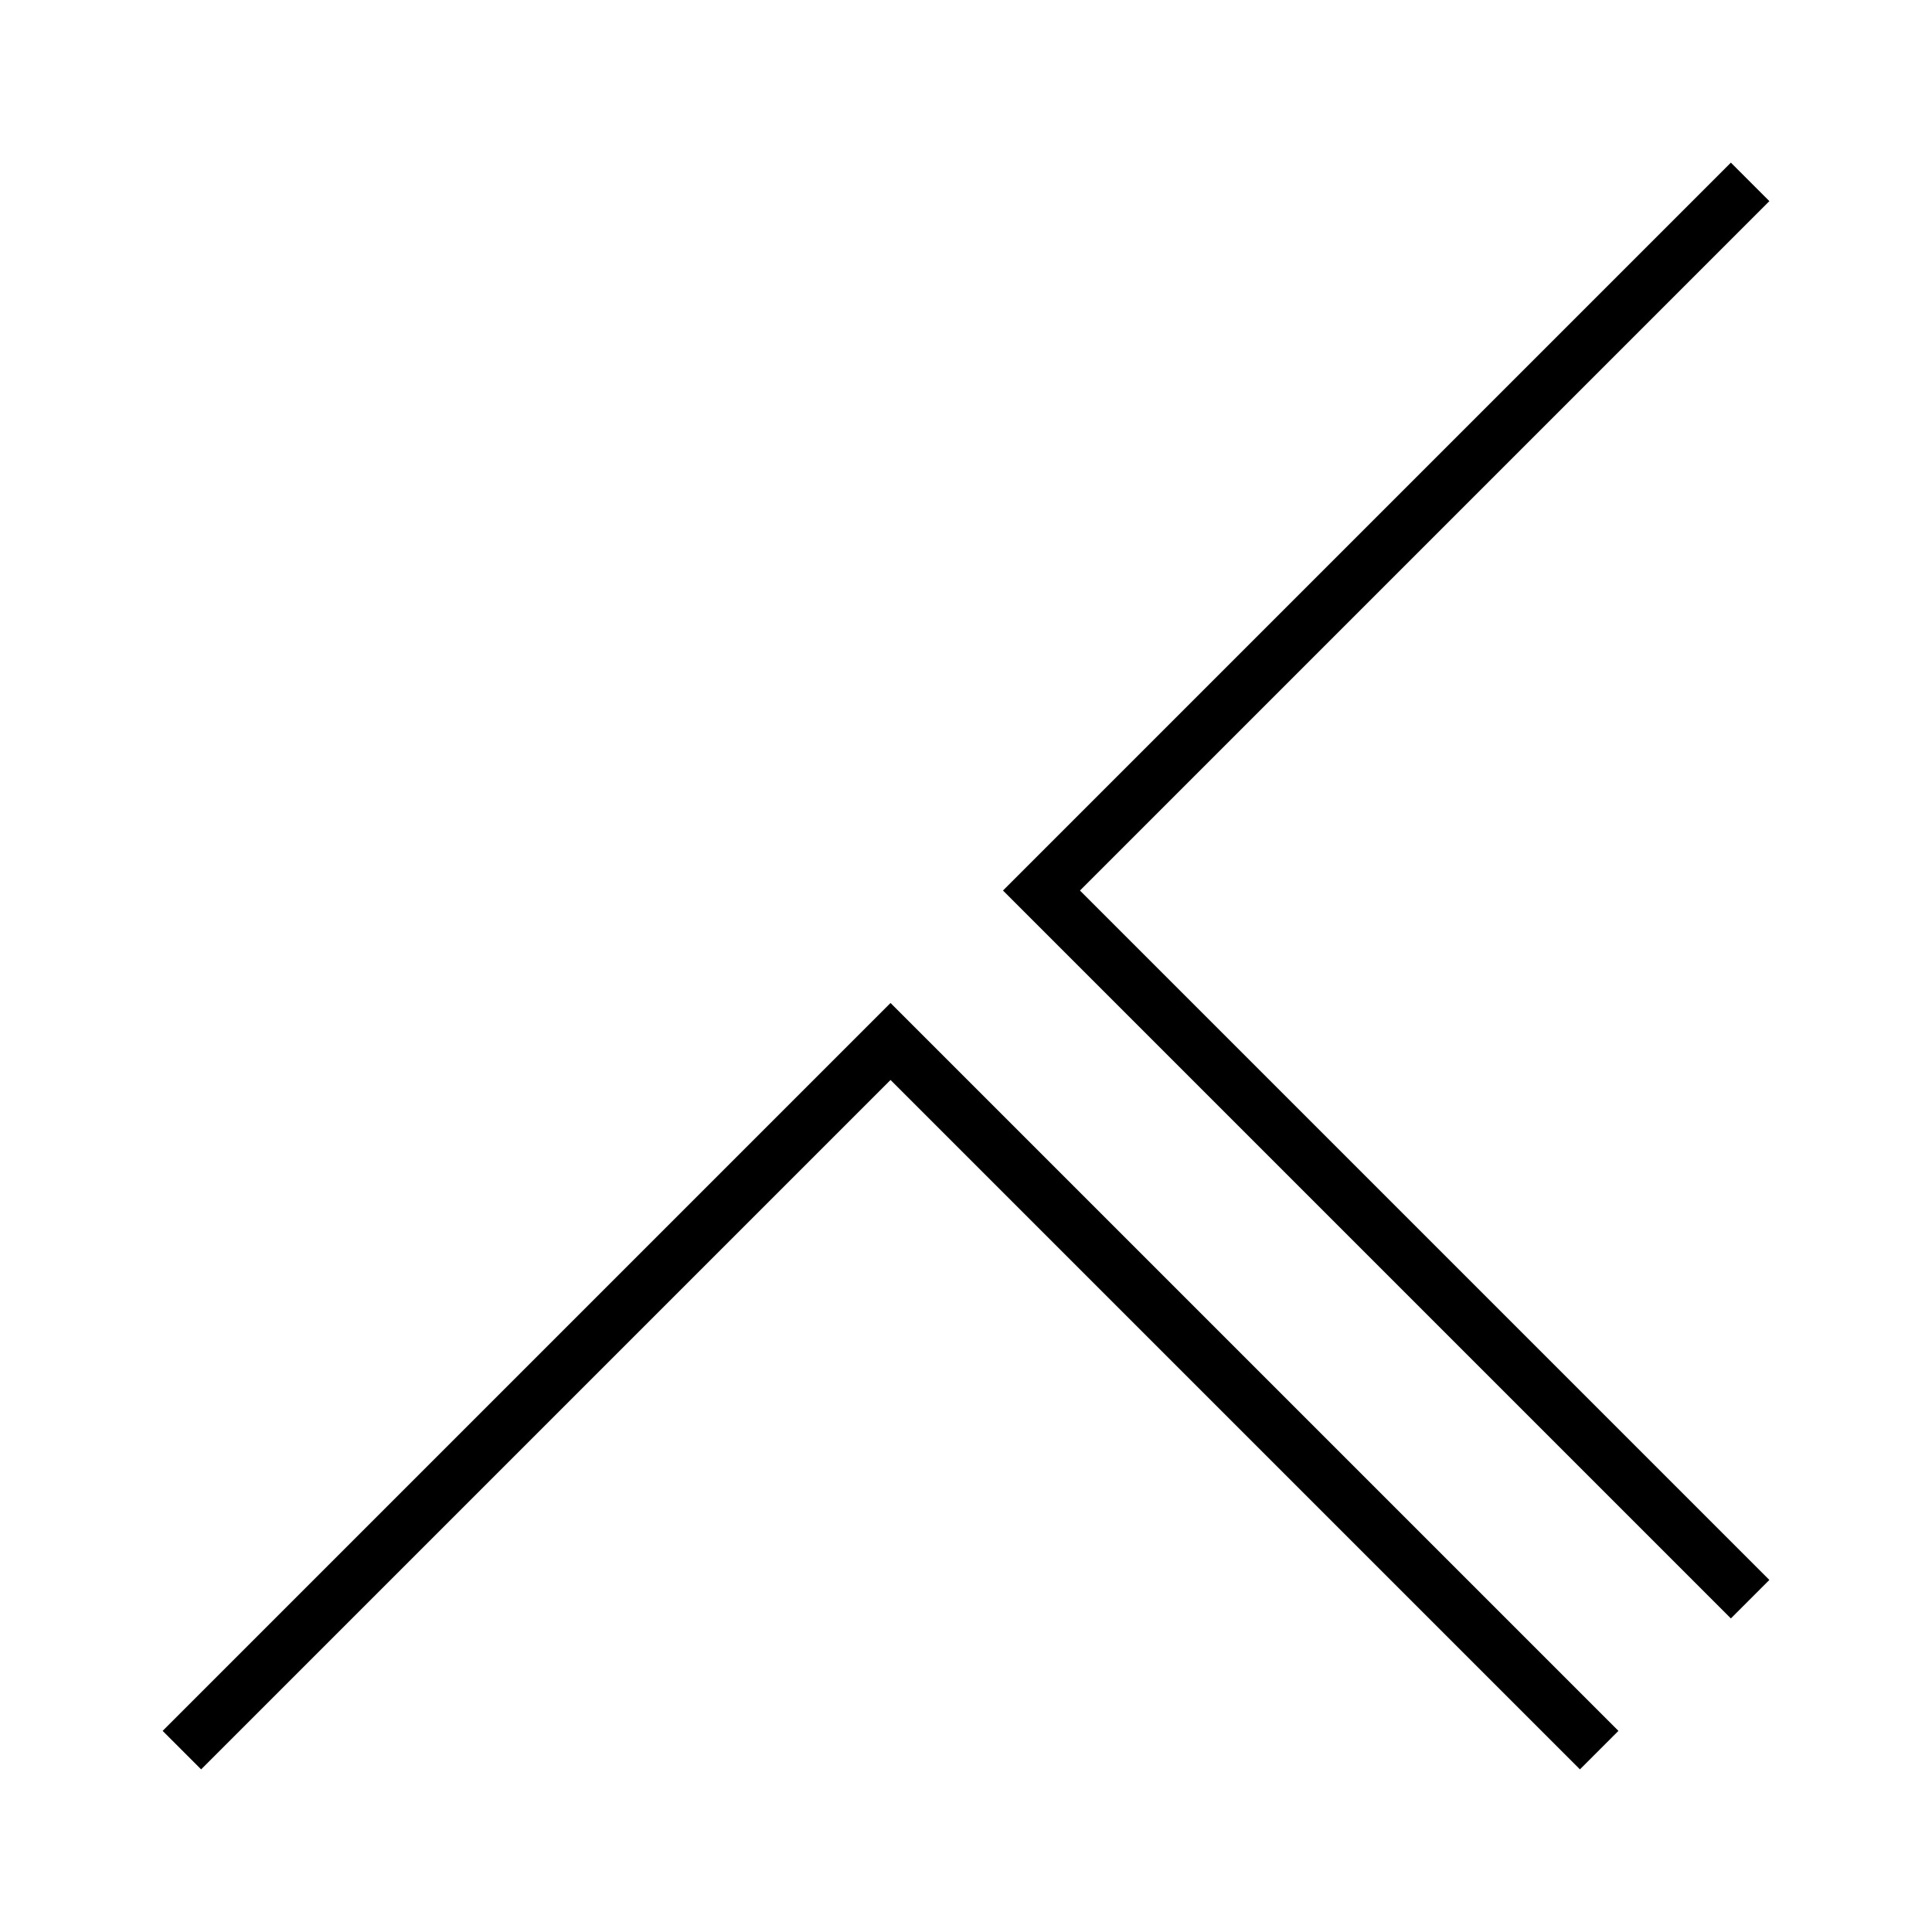
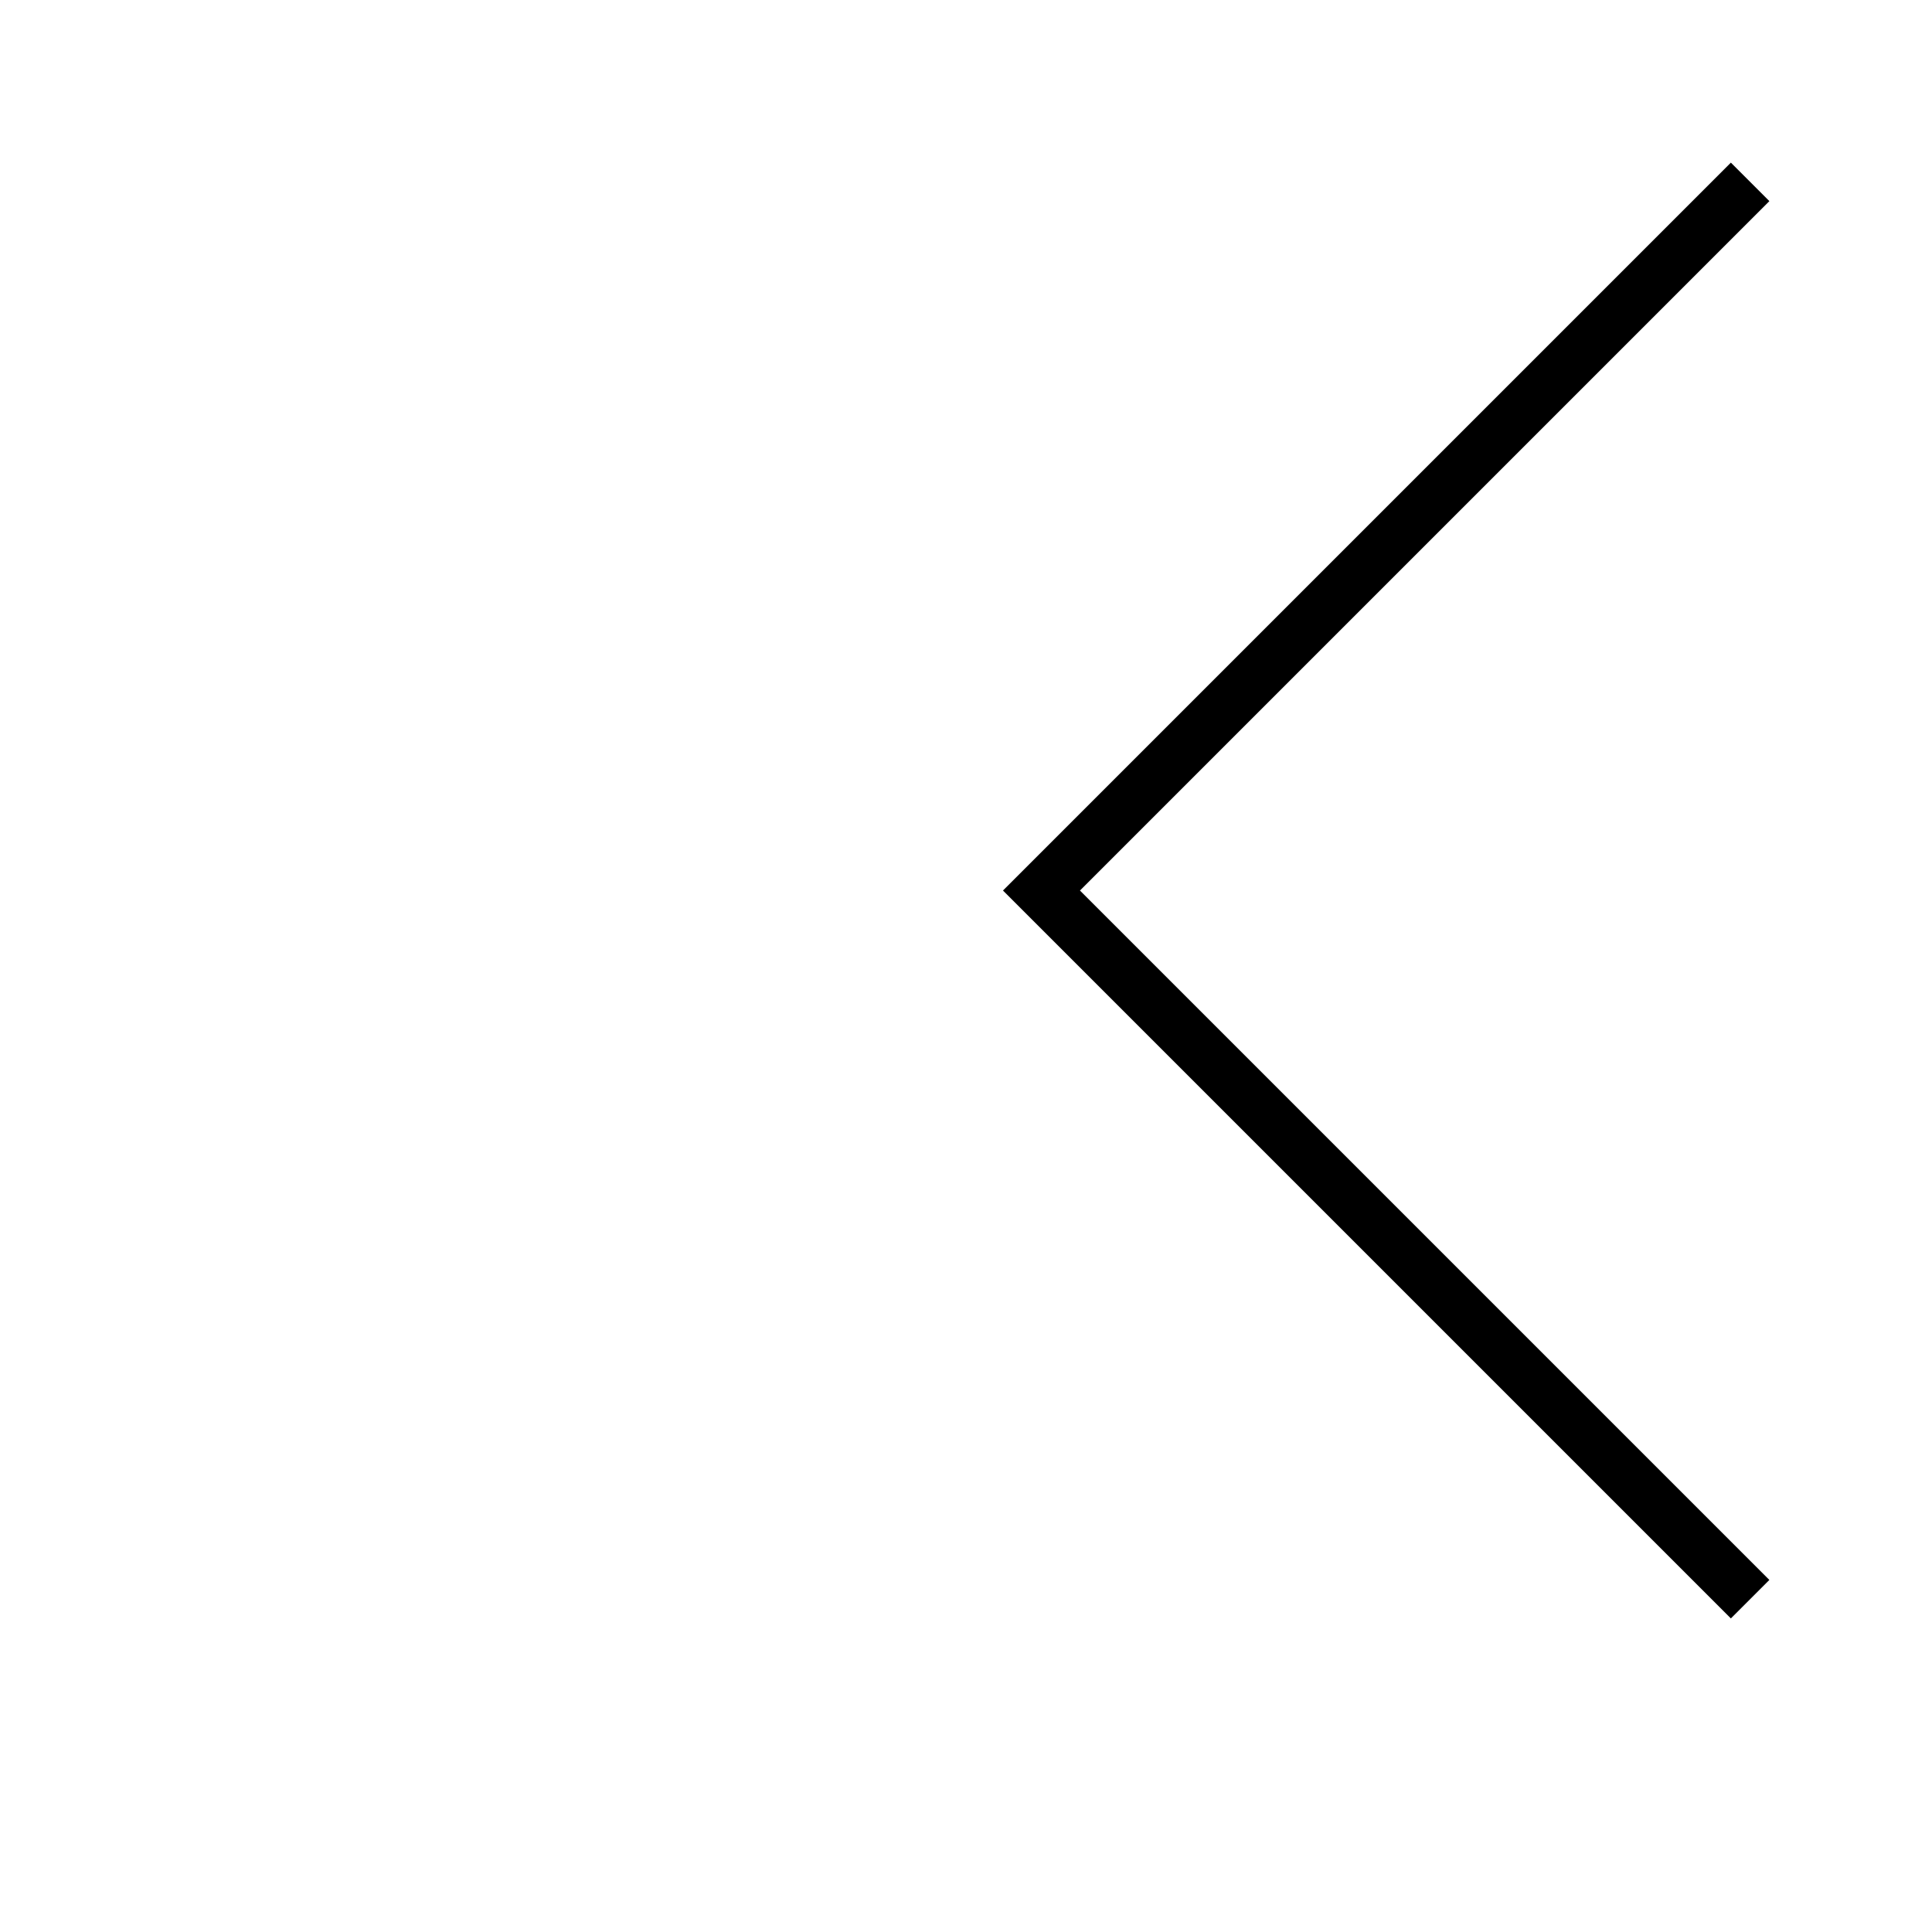
<svg xmlns="http://www.w3.org/2000/svg" version="1.1" id="Warstwa_1" x="0px" y="0px" viewBox="0 0 512 512" style="enable-background:new 0 0 512 512;" xml:space="preserve">
  <style type="text/css">
	.st0{fill:#FFFFFF;}
</style>
-   <rect class="st0" width="512" height="512" />
  <g>
    <g>
-       <polygon points="418.7,468.9 236,286.2 53.3,468.9 43.1,458.7 236,265.8 428.9,458.7   " />
-     </g>
+       </g>
    <g>
      <polygon points="458.7,428.9 265.8,236 458.7,43.1 468.9,53.3 286.2,236 468.9,418.7   " />
    </g>
  </g>
</svg>